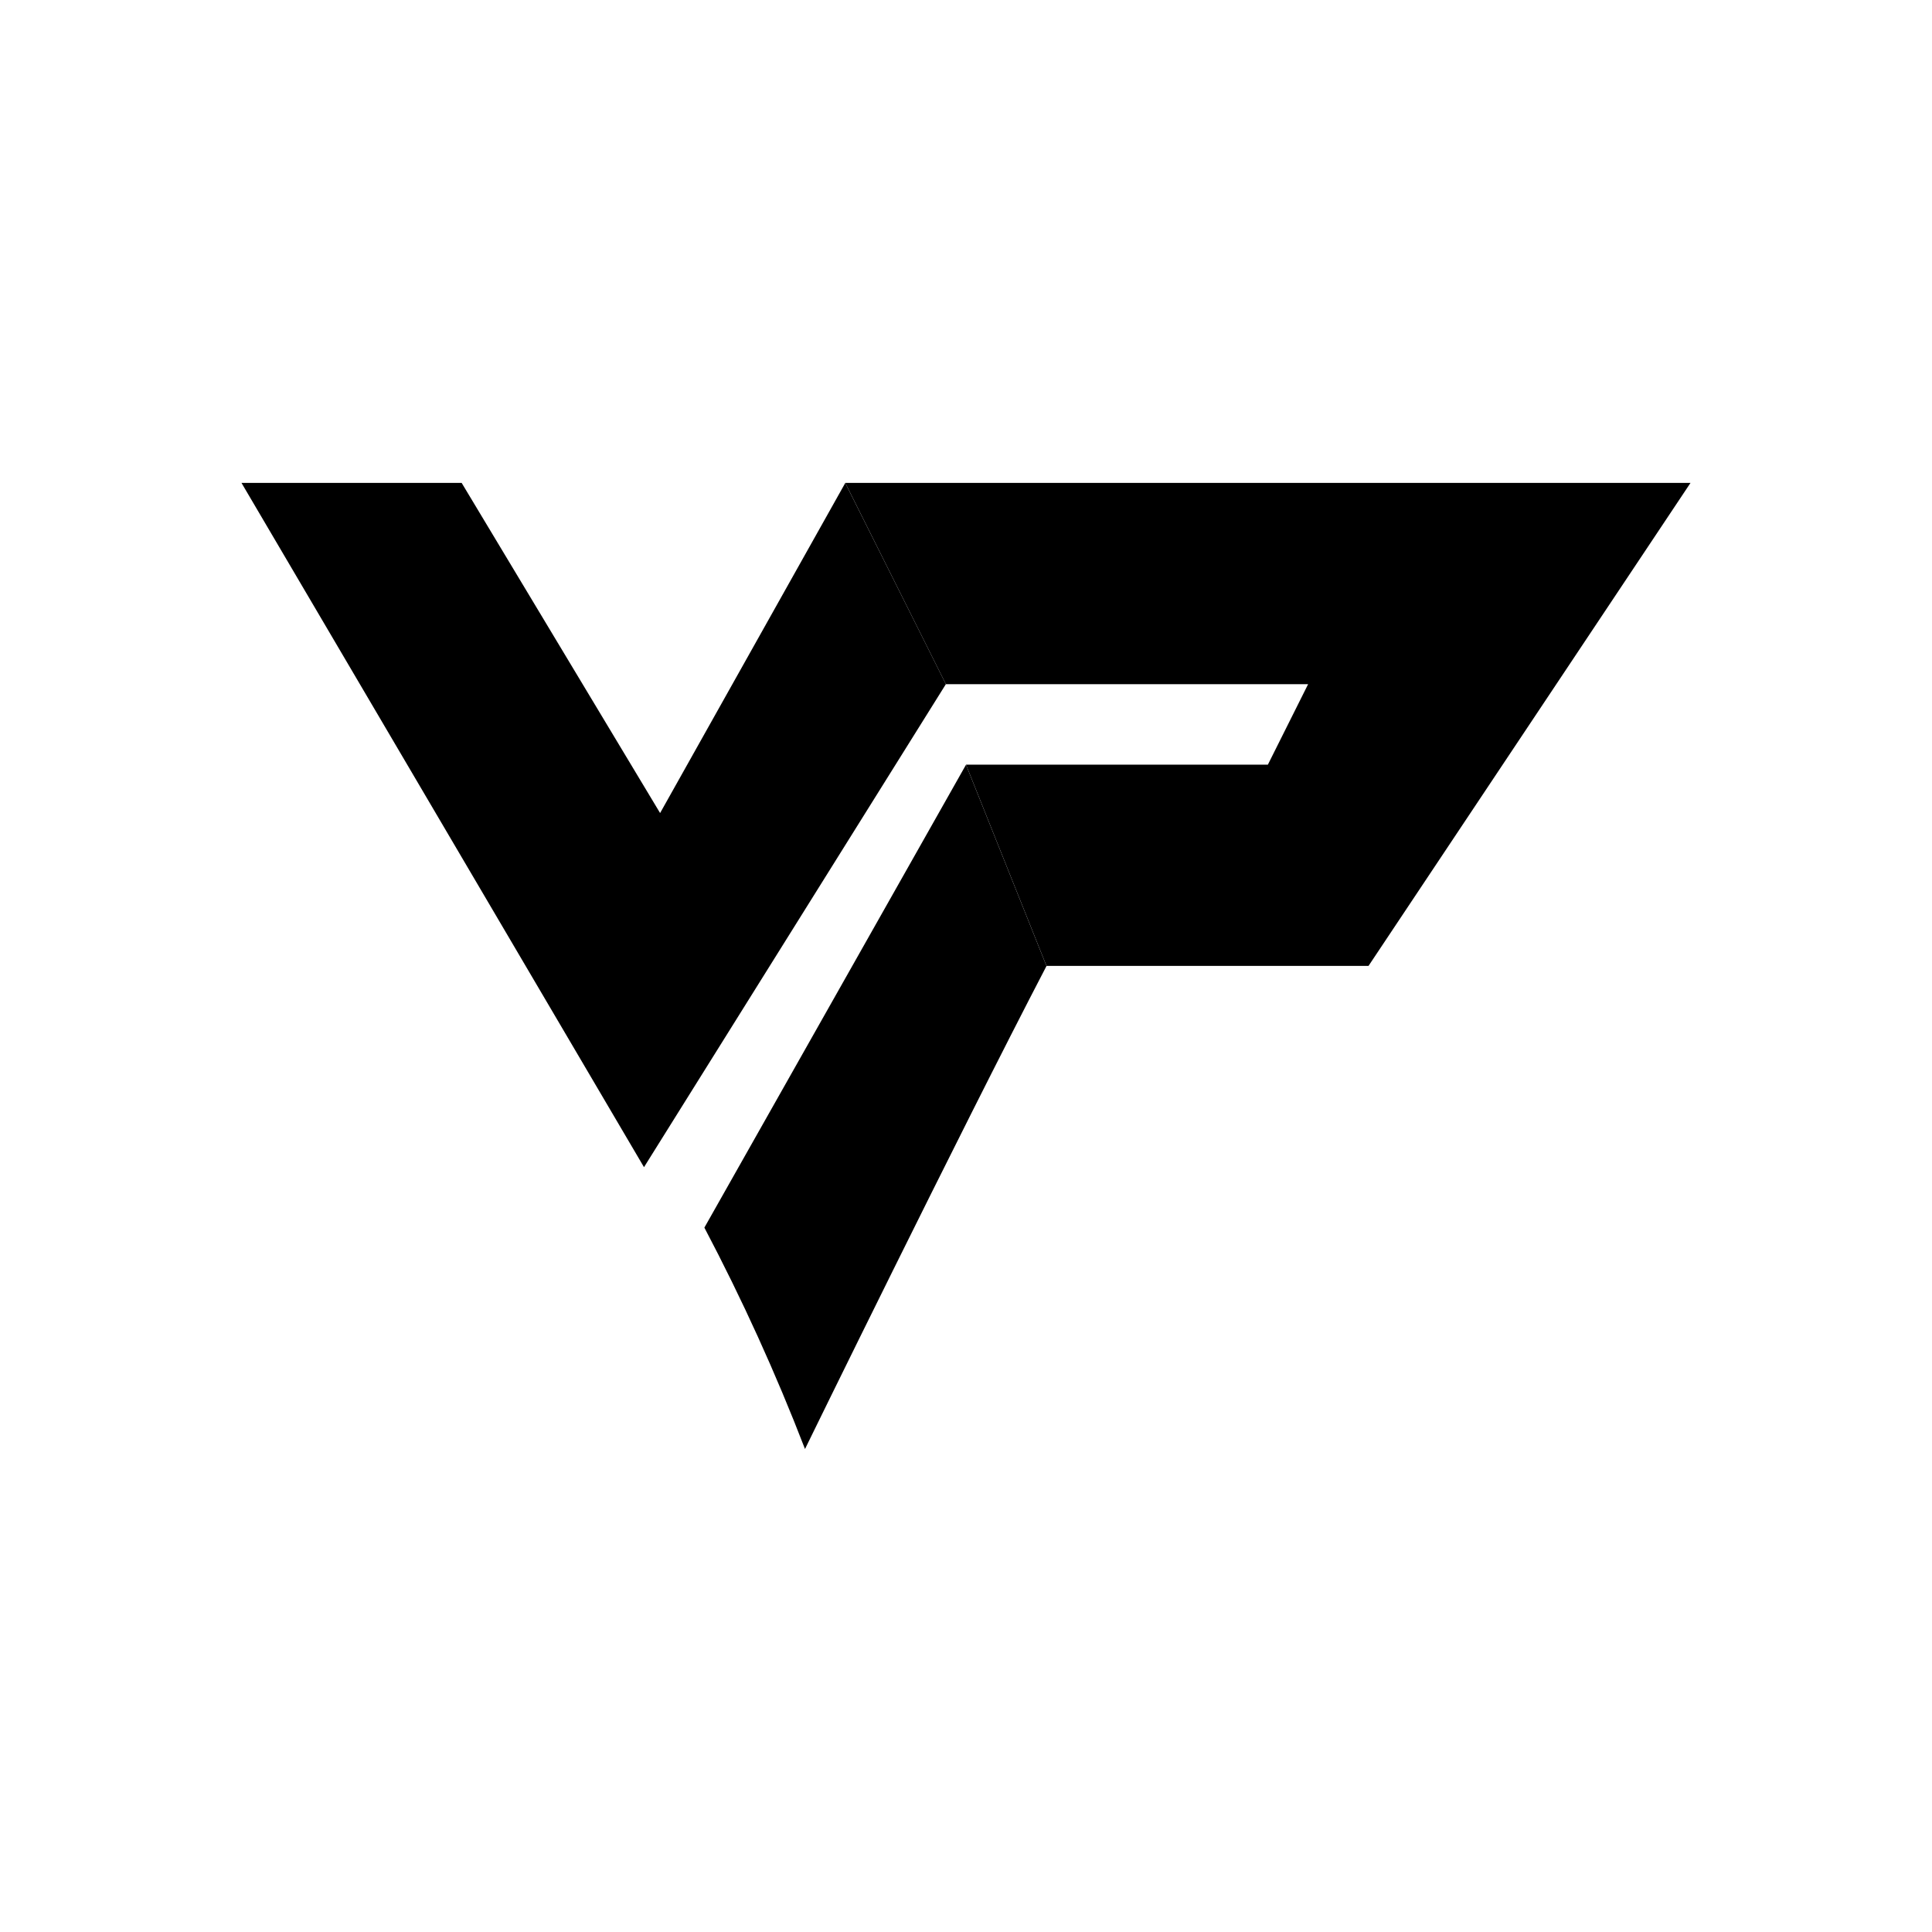
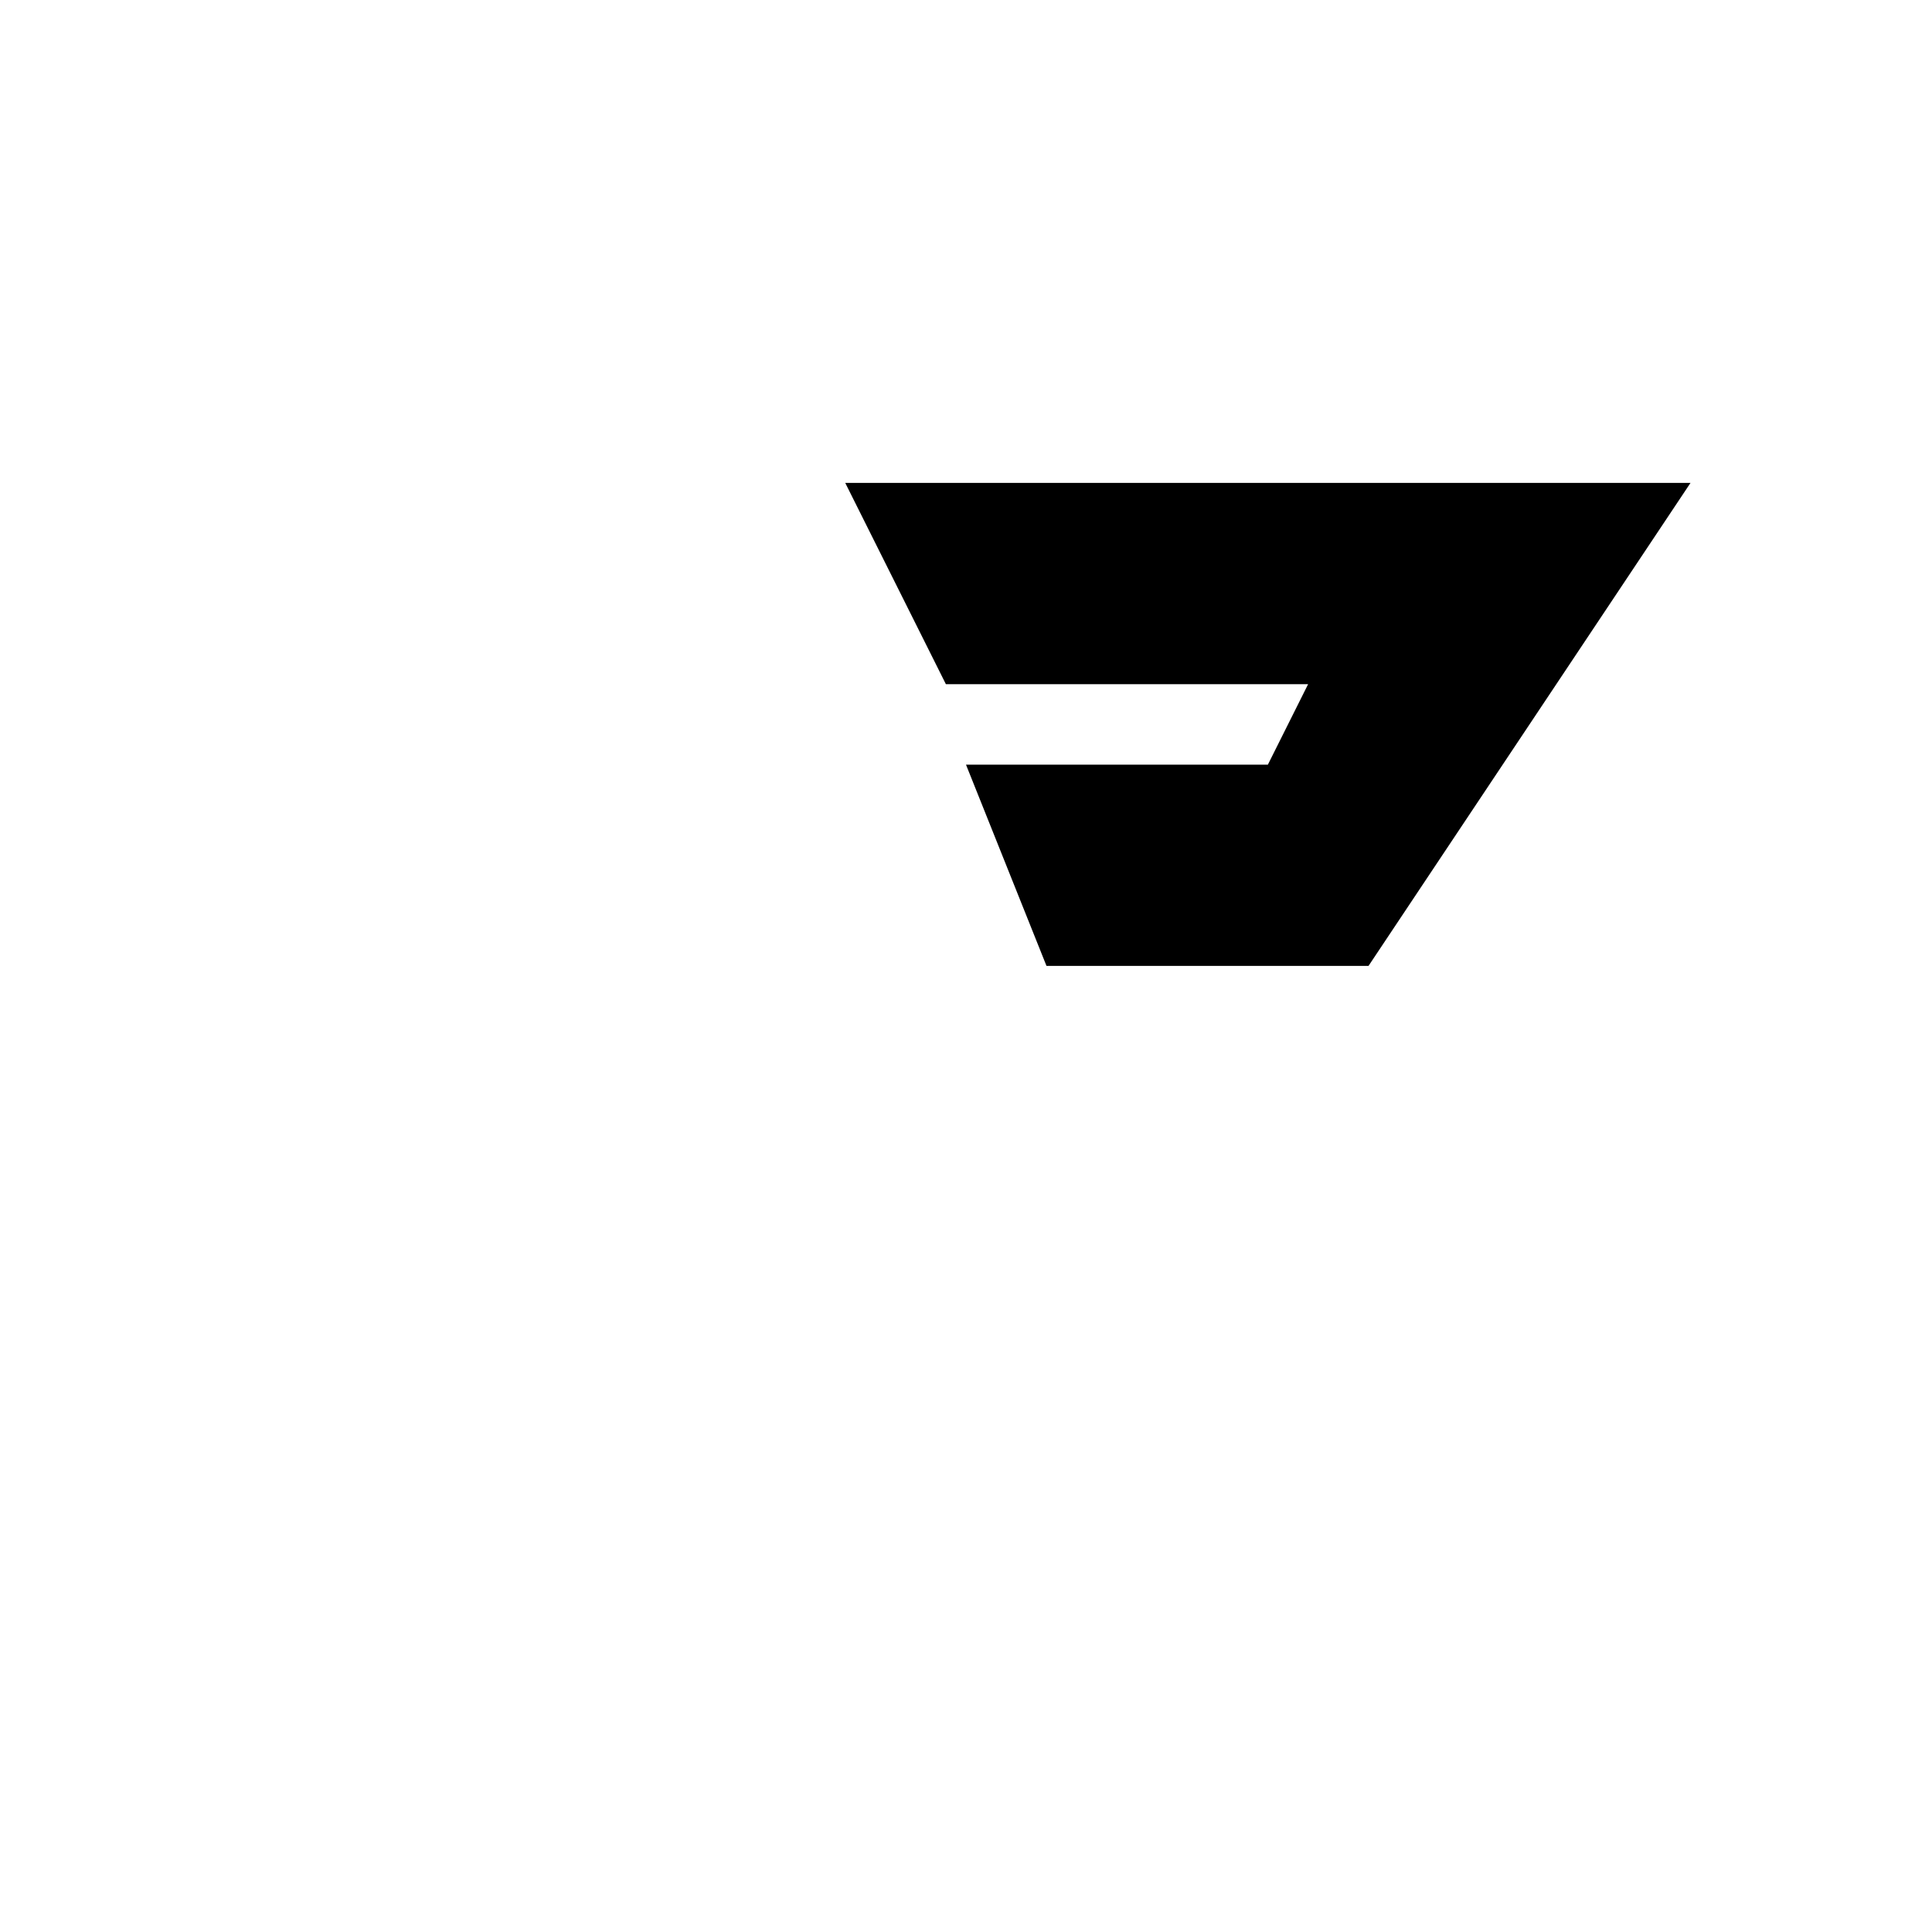
<svg xmlns="http://www.w3.org/2000/svg" width="1em" height="1em" viewBox="0 0 24 24">
-   <path fill="currentColor" d="M5.735 5.999H3l5 8.5l3.75-6L10.5 6l-2.3 4.1z" />
  <path fill="currentColor" d="M21 5.999H10.5l1.25 2.5h4.5l-.5 1H12l1 2.5h4z" />
-   <path fill="currentColor" d="m13 12l-1-2.5l-3.25 5.75Q9.456 16.59 10 18s1.906-3.9 3-6" />
</svg>